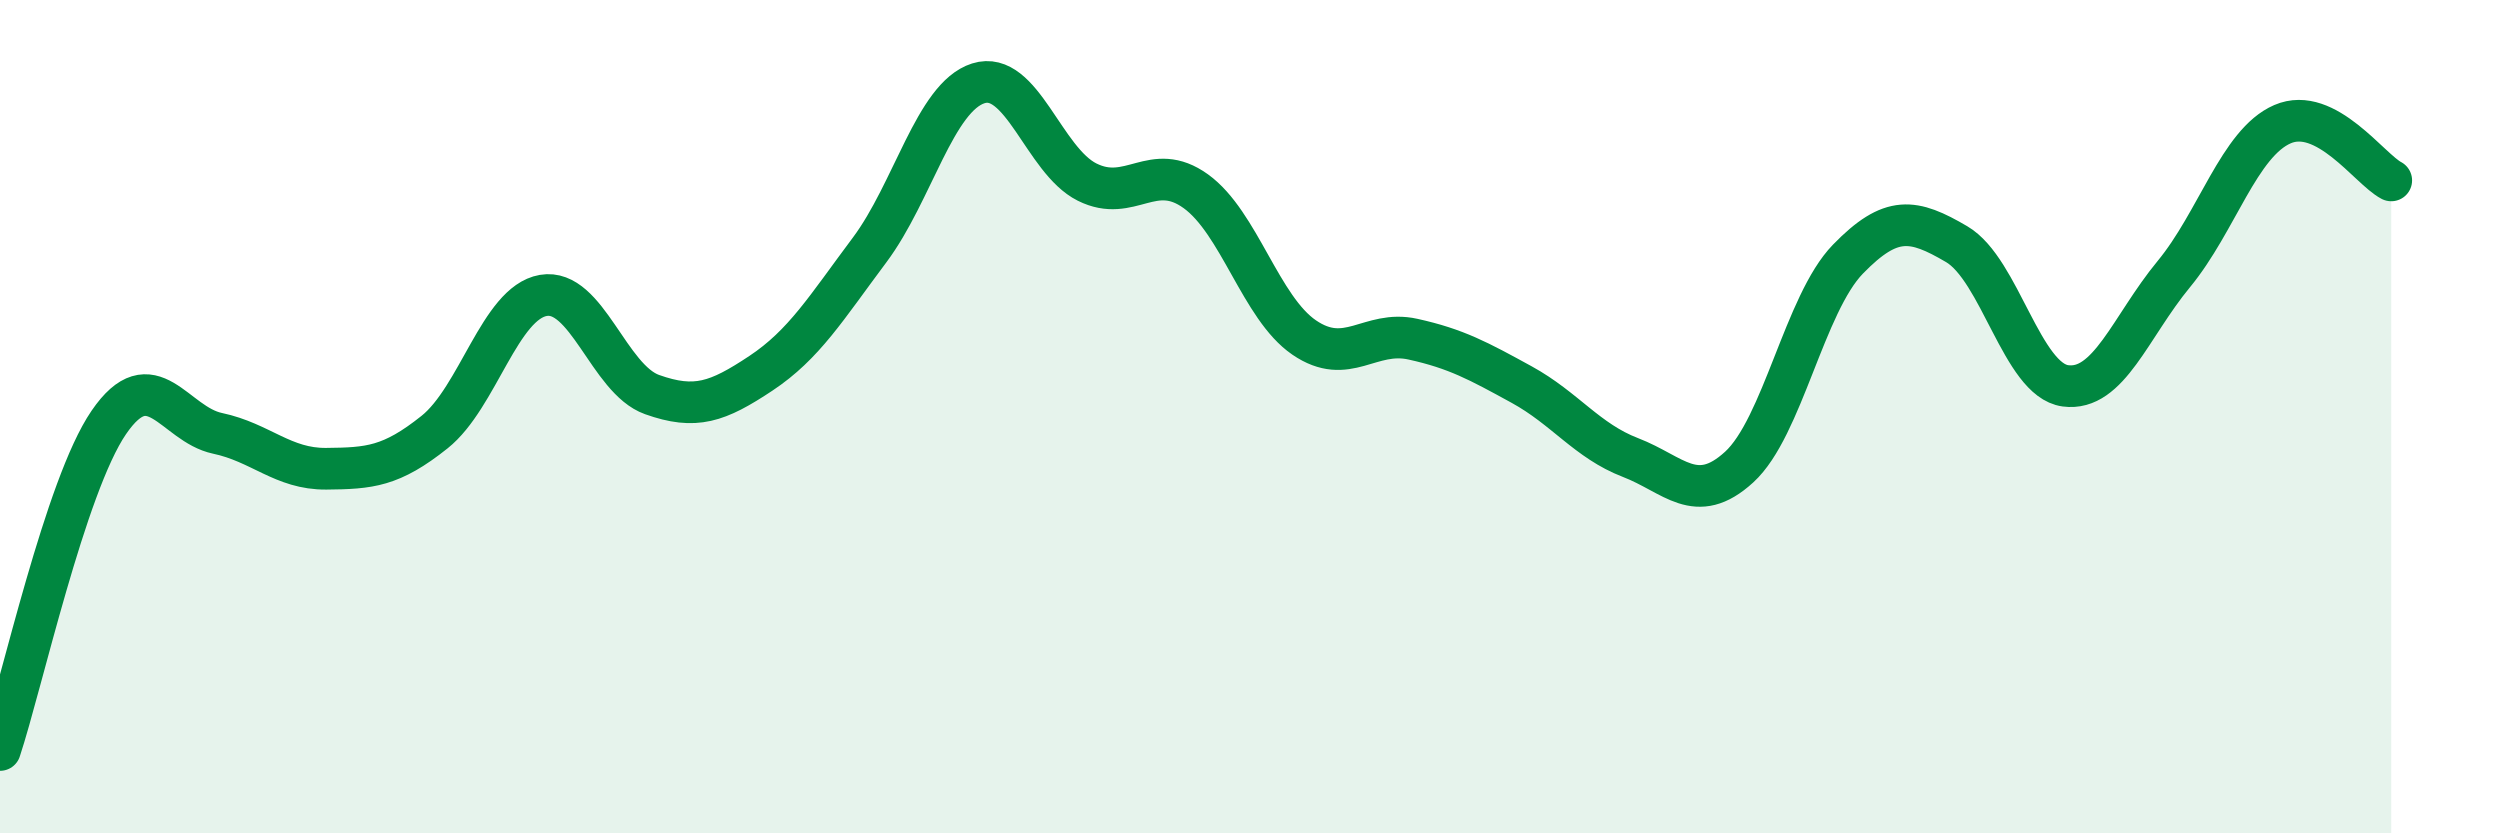
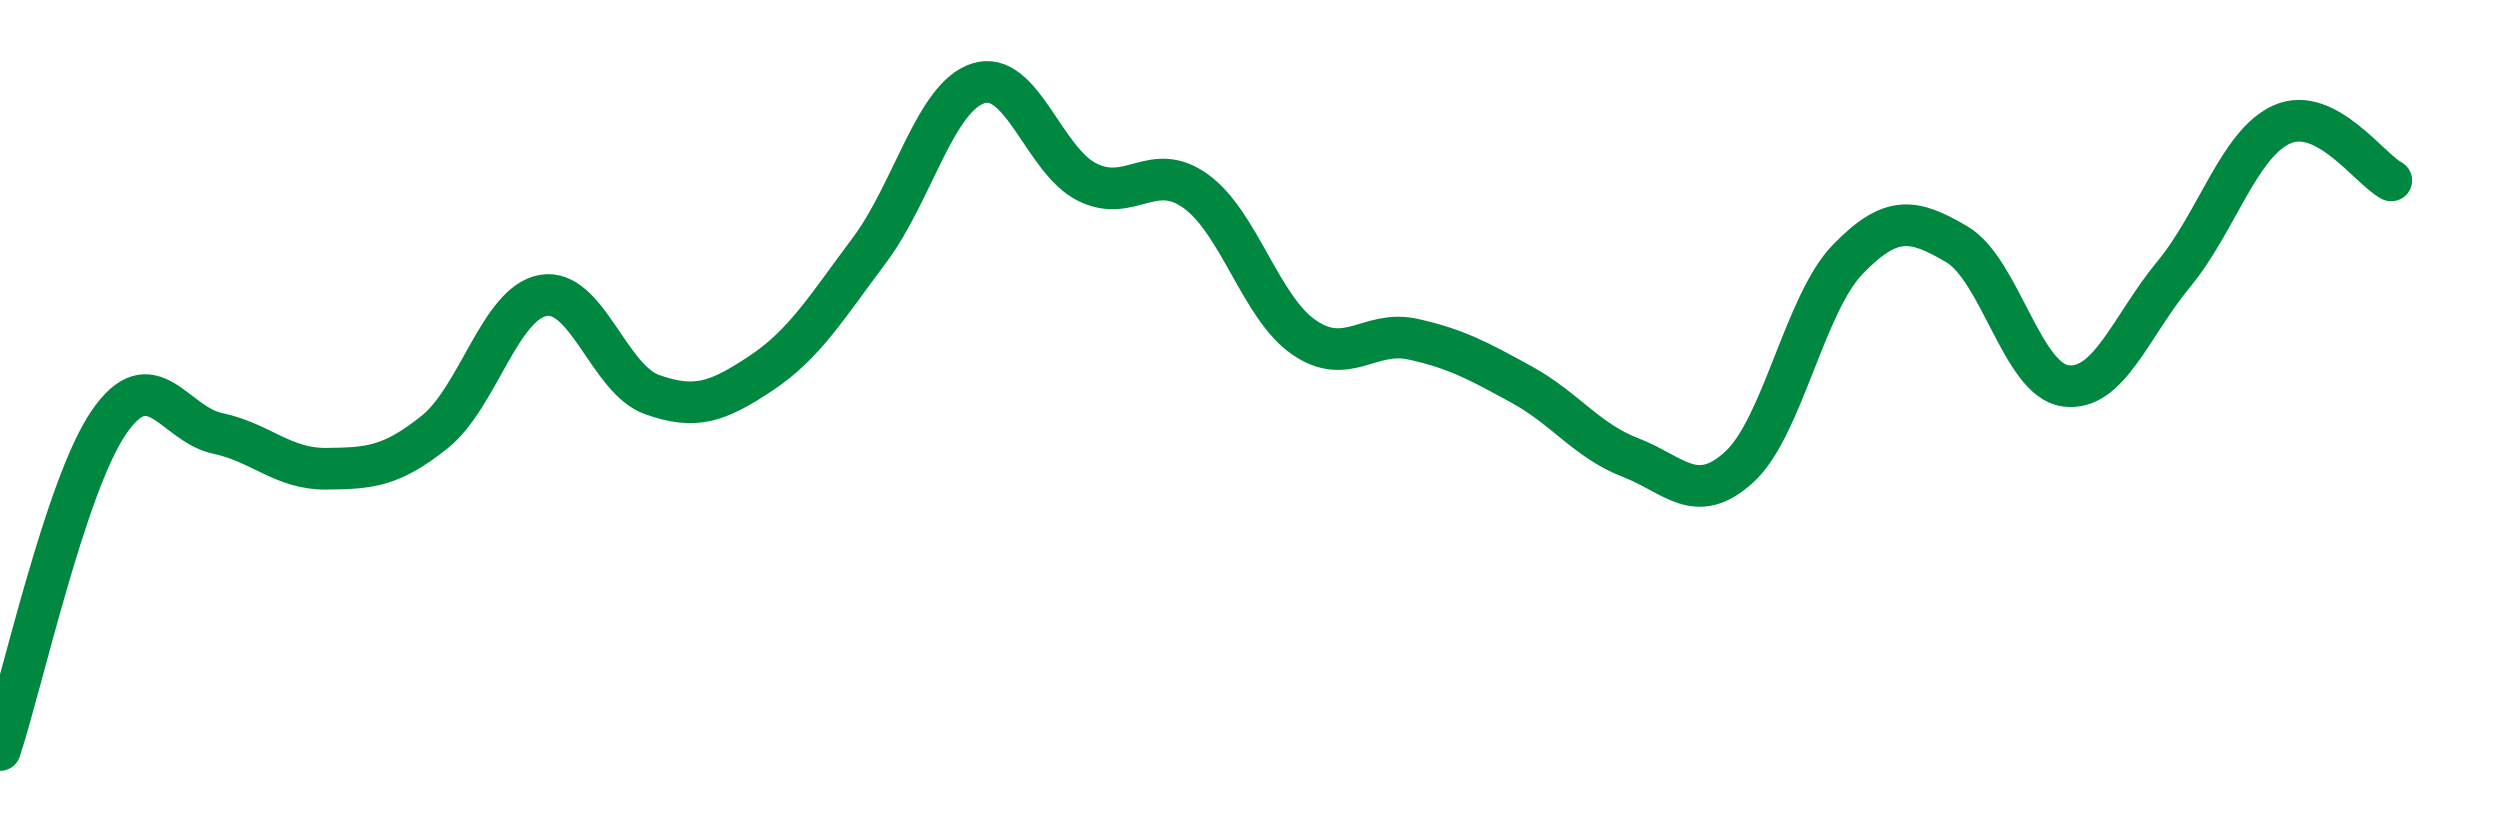
<svg xmlns="http://www.w3.org/2000/svg" width="60" height="20" viewBox="0 0 60 20">
-   <path d="M 0,18 C 0.52,16.43 1.57,11.66 2.61,10.14 C 3.65,8.62 4.18,10.18 5.22,10.4 C 6.26,10.62 6.79,11.26 7.83,11.25 C 8.87,11.24 9.39,11.2 10.43,10.37 C 11.47,9.54 12,7.27 13.04,7.09 C 14.08,6.91 14.61,9.1 15.65,9.47 C 16.69,9.84 17.22,9.65 18.26,8.96 C 19.3,8.27 19.83,7.39 20.87,6 C 21.91,4.61 22.44,2.33 23.48,2 C 24.52,1.67 25.05,3.85 26.09,4.37 C 27.13,4.89 27.66,3.84 28.7,4.59 C 29.74,5.34 30.26,7.39 31.3,8.1 C 32.34,8.81 32.87,7.91 33.91,8.14 C 34.95,8.37 35.48,8.66 36.52,9.23 C 37.56,9.8 38.09,10.58 39.13,10.98 C 40.17,11.38 40.7,12.16 41.74,11.21 C 42.78,10.26 43.31,7.29 44.35,6.22 C 45.39,5.15 45.92,5.25 46.96,5.86 C 48,6.47 48.53,9.12 49.57,9.26 C 50.61,9.4 51.13,7.84 52.17,6.58 C 53.21,5.32 53.74,3.43 54.78,2.98 C 55.82,2.53 56.87,4.06 57.39,4.33L57.39 20L0 20Z" fill="#008740" opacity="0.1" stroke-linecap="round" stroke-linejoin="round" />
  <path d="M 0,18 C 0.52,16.43 1.57,11.66 2.61,10.14 C 3.65,8.62 4.18,10.18 5.22,10.4 C 6.26,10.62 6.79,11.26 7.83,11.25 C 8.87,11.24 9.39,11.2 10.43,10.37 C 11.47,9.54 12,7.27 13.04,7.09 C 14.08,6.91 14.61,9.1 15.65,9.47 C 16.69,9.84 17.22,9.65 18.26,8.96 C 19.3,8.27 19.83,7.39 20.87,6 C 21.91,4.61 22.44,2.33 23.48,2 C 24.52,1.67 25.05,3.85 26.09,4.37 C 27.13,4.89 27.66,3.84 28.7,4.59 C 29.74,5.34 30.26,7.39 31.3,8.1 C 32.34,8.81 32.87,7.91 33.91,8.14 C 34.95,8.37 35.48,8.66 36.52,9.23 C 37.56,9.8 38.09,10.58 39.13,10.98 C 40.17,11.38 40.7,12.16 41.74,11.21 C 42.78,10.26 43.31,7.29 44.35,6.22 C 45.39,5.15 45.92,5.25 46.96,5.86 C 48,6.47 48.53,9.12 49.57,9.26 C 50.61,9.4 51.13,7.84 52.17,6.58 C 53.21,5.32 53.74,3.43 54.78,2.98 C 55.82,2.53 56.87,4.06 57.39,4.33" stroke="#008740" stroke-width="1" fill="none" stroke-linecap="round" stroke-linejoin="round" />
</svg>